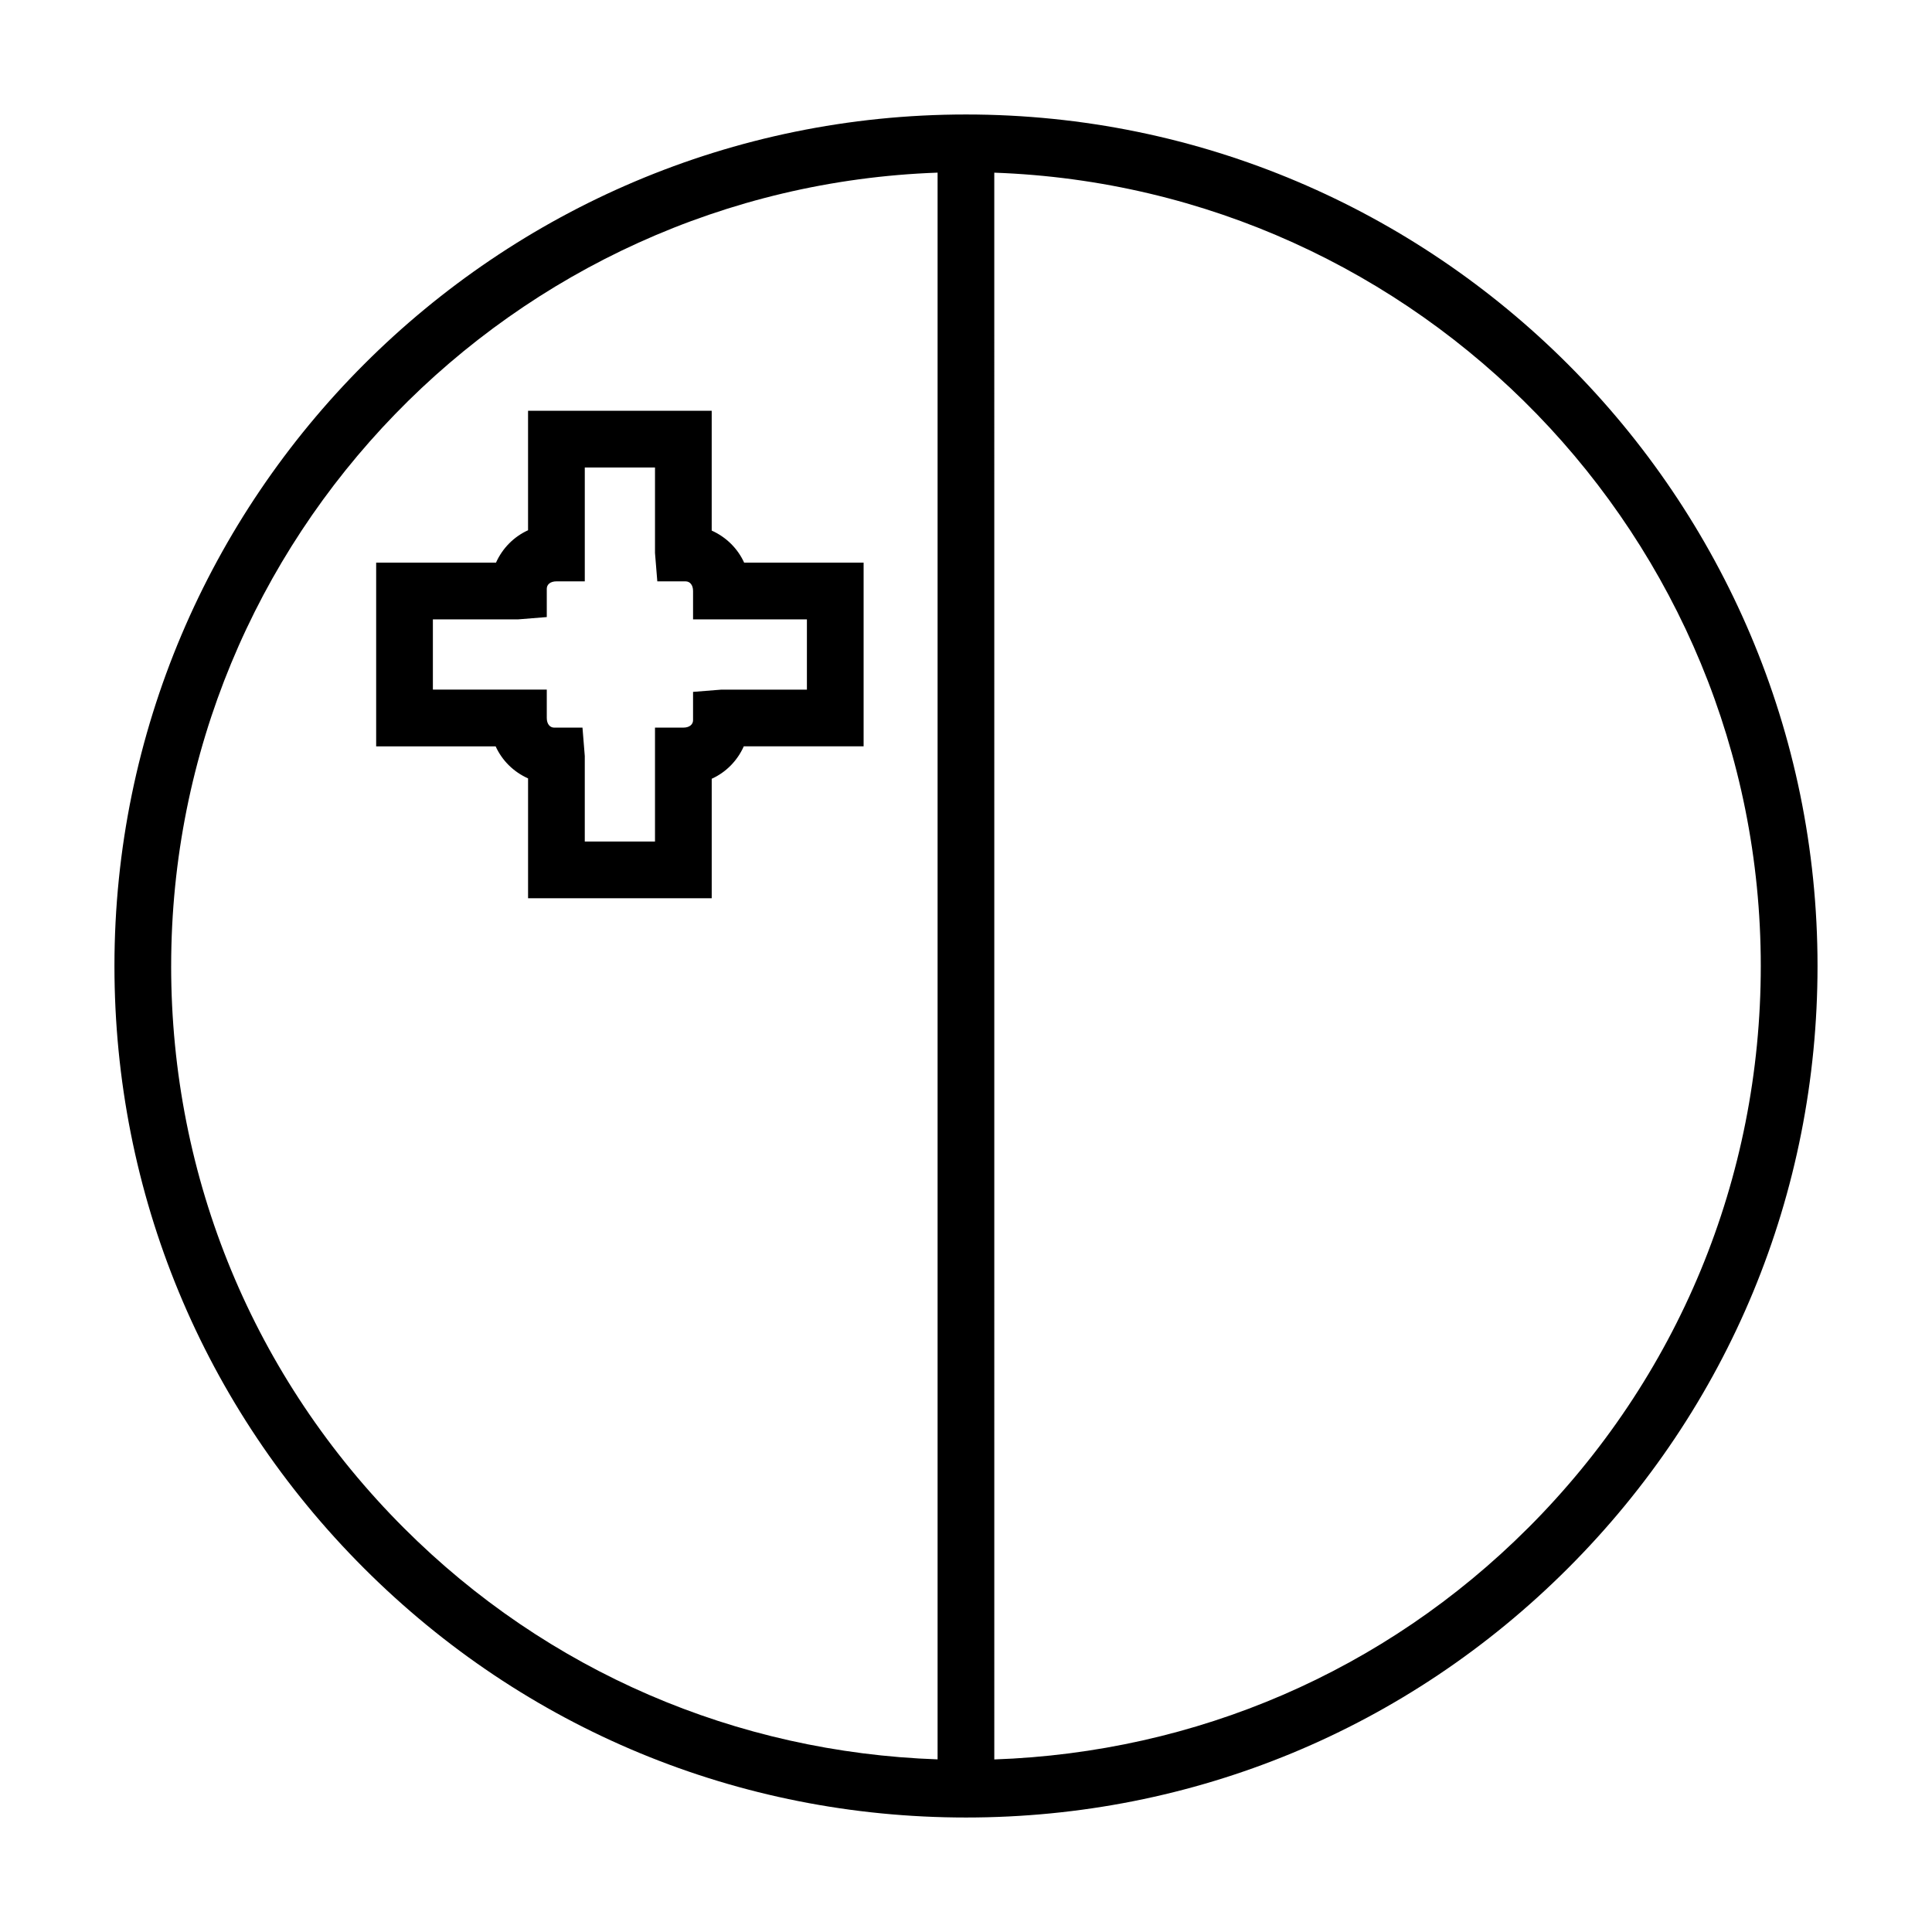
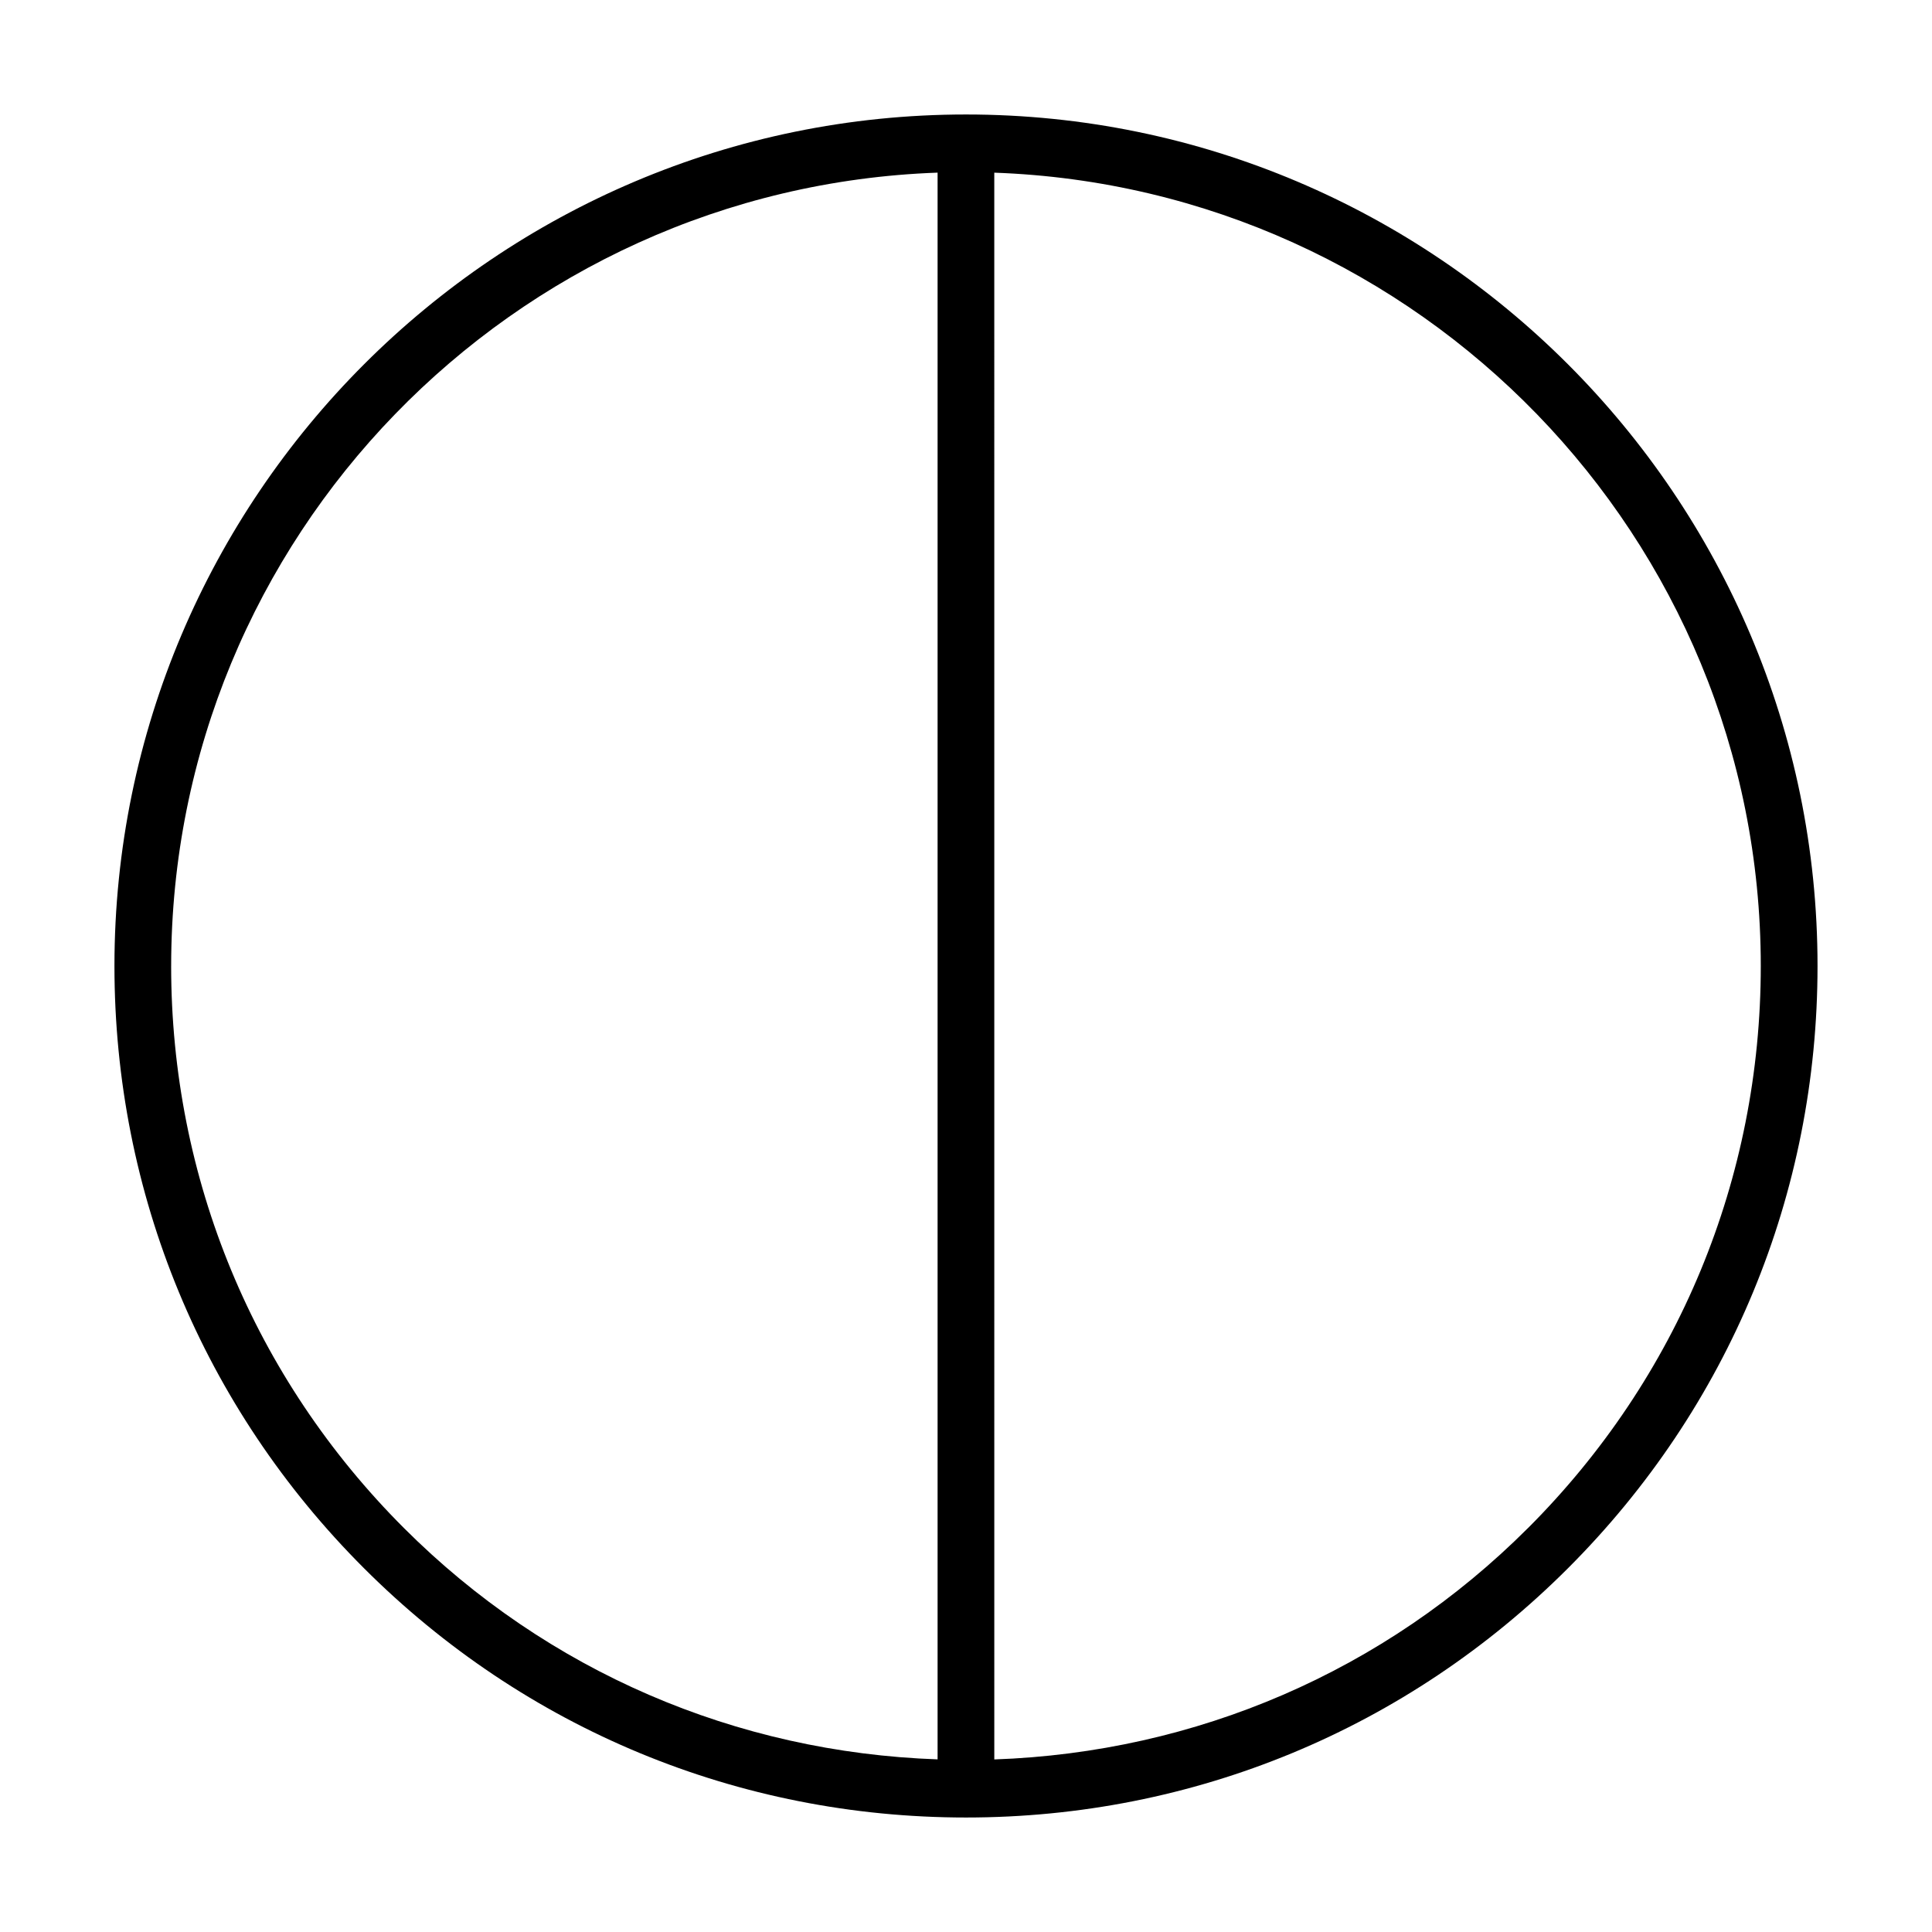
<svg xmlns="http://www.w3.org/2000/svg" fill="#000000" width="800px" height="800px" version="1.1" viewBox="144 144 512 512">
  <g>
    <path d="m400 174.34c-124.42 0-225.66 101.23-225.67 225.66 0 60.27 23.477 116.95 66.102 159.57 42.613 42.617 99.285 66.09 159.57 66.09 60.297 0 116.96-23.473 159.56-66.09 42.621-42.621 66.102-99.297 66.102-159.57 0-124.43-101.23-225.66-225.66-225.66zm-210.64 225.66c0.008-113.6 90.473-206.24 203.11-210.25v420.5c-53.43-1.863-103.44-23.32-141.43-61.309-39.785-39.785-61.684-92.68-61.684-148.95zm359.57 148.95c-37.988 37.996-88 59.445-141.43 61.32l-0.004-420.51c112.67 3.996 203.13 96.637 203.13 210.25 0 56.266-21.906 109.16-61.695 148.95z" />
-     <path d="m341.21 293.11c-1.699-3.738-4.742-6.769-8.602-8.5v-31.746h-48.668v31.656c-3.738 1.699-6.769 4.731-8.5 8.59h-31.754v48.68h31.664c1.699 3.738 4.731 6.769 8.594 8.488v31.766h48.668v-31.664c3.738-1.688 6.769-4.731 8.5-8.594h31.754v-48.68h-31.656zm16.629 33.648h-22.66l-7.512 0.598v7.516c0 1.062-0.891 1.953-2.57 1.953h-7.516v30.184h-18.609v-22.668l-0.609-7.516h-7.516c-1.055 0-1.945-0.891-1.945-2.555v-7.516h-30.184v-18.621h22.668l7.516-0.605v-7.512c0-1.066 0.891-1.953 2.555-1.953h7.516v-30.172h18.609v22.66l0.613 7.516h7.512c1.066 0 1.961 0.887 1.961 2.555v7.516h30.172z" />
  </g>
</svg>